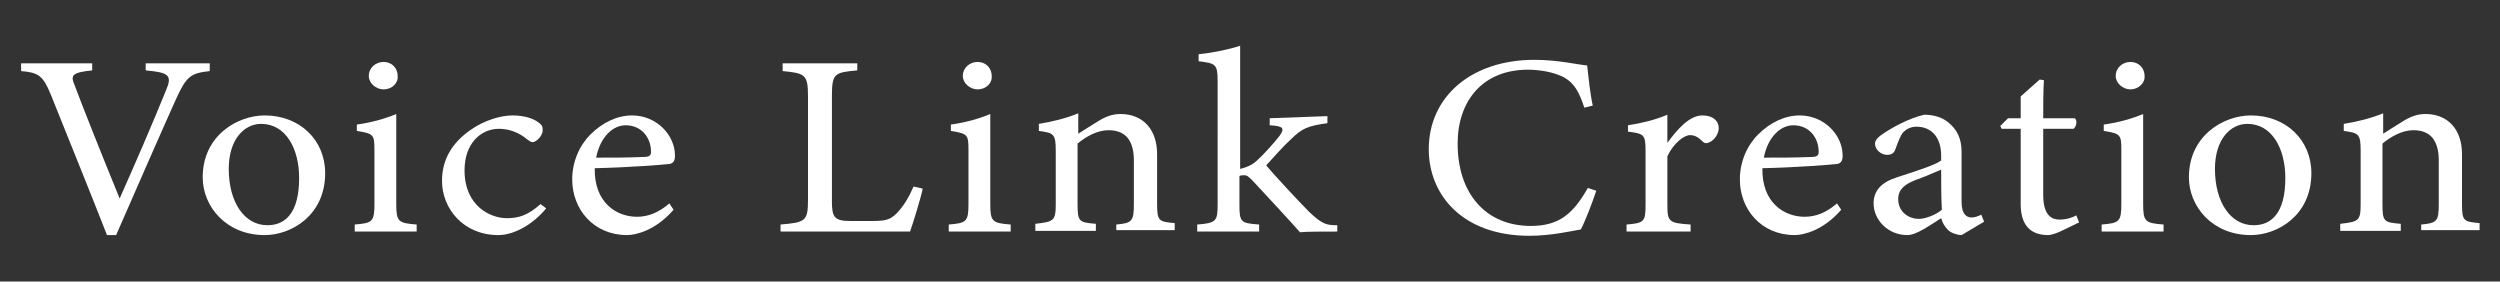
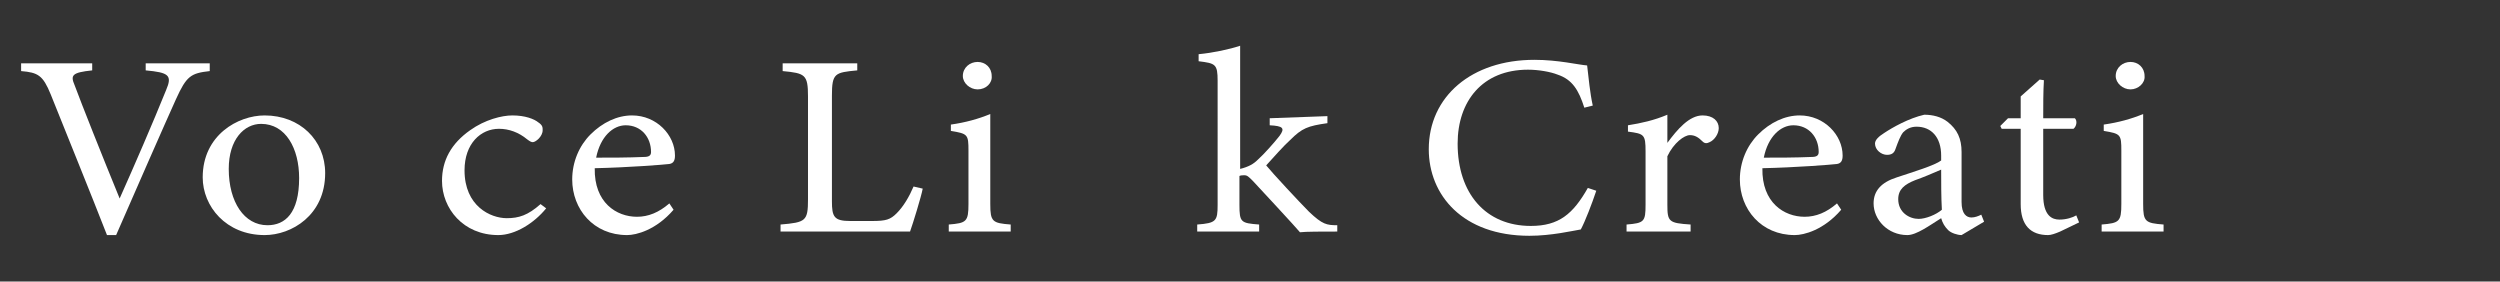
<svg xmlns="http://www.w3.org/2000/svg" version="1.1" id="_レイヤー_1" x="0px" y="0px" viewBox="0 0 355.2 40" style="enable-background:new 0 0 355.2 40;" xml:space="preserve">
  <rect x="0" y="0" width="355.2" height="40" fill="#333333" stroke="none" />
  <style type="text/css">
	.st0{fill:#FFFFFF;}
</style>
  <g>
    <path class="st0" d="M29.8,10.1c-2.7,0.3-3.3,0.7-4.8,4c-1.1,2.4-6.5,14.7-8.5,19.3h-1.3c-2.3-5.9-5.8-14.5-8-20   c-1.1-2.7-1.8-3.1-4.2-3.3V9h10.1v1c-2.9,0.3-3.1,0.7-2.5,2.1c1,2.7,3.9,10,6.4,16.1c2.1-4.7,4.7-10.7,6.6-15.4   c0.9-2.1,0.4-2.5-2.9-2.8V9h9.1V10.1z" />
    <path class="st0" d="M37.6,16.4c5,0,8.6,3.5,8.6,8.2c0,6-4.8,8.8-8.6,8.8c-5.5,0-8.8-4.1-8.8-8.2C28.8,19.2,33.8,16.4,37.6,16.4z    M37.1,17.6c-2.4,0-4.6,2.2-4.6,6.4c0,4.7,2.2,8,5.5,8c2.5,0,4.5-1.7,4.5-6.7C42.5,21.1,40.6,17.6,37.1,17.6z" />
-     <path class="st0" d="M50.4,32.9v-1c2.5-0.2,2.8-0.4,2.8-2.9v-7.6c0-2.3-0.1-2.4-2.5-2.8v-0.9c2.1-0.3,3.9-0.8,5.6-1.5   c0,1.5,0,3.1,0,4.6V29c0,2.5,0.3,2.7,2.9,2.9v1H50.4z M54.5,12.7c-1.1,0-2.1-0.9-2.1-1.9c0-1.2,1-2,2.1-2c1.1,0,2,0.8,2,2   C56.6,11.8,55.7,12.7,54.5,12.7z" />
    <path class="st0" d="M77.6,29.6c-1.7,2.1-4.4,3.8-6.8,3.8c-5,0-8-3.8-8-7.7c0-2.9,1.3-5.3,4-7.2c2.1-1.5,4.5-2.1,6-2.1   c1.8,0,3.1,0.5,3.7,1c0.6,0.4,0.6,0.7,0.6,1.1c0,0.9-1,1.7-1.4,1.7c-0.2,0-0.4-0.1-0.8-0.4c-1.2-1-2.6-1.5-4-1.5   c-2.6,0-4.9,2.1-4.9,5.9c0,5.1,3.7,6.8,6,6.8c1.7,0,3-0.4,4.8-2L77.6,29.6z" />
    <path class="st0" d="M95.7,29.8c-2.5,2.9-5.3,3.6-6.6,3.6c-4.8,0-7.8-3.7-7.8-7.9c0-2.5,1-4.8,2.6-6.4c1.7-1.7,3.8-2.7,5.9-2.7   c3.5,0,6.1,2.8,6.1,5.7c0,0.7-0.2,1.1-0.8,1.2c-0.8,0.1-5.9,0.5-10.6,0.6c-0.1,4.9,3.1,6.9,6,6.9c1.6,0,3.1-0.6,4.6-1.9L95.7,29.8z    M88.9,17.8c-1.8,0-3.6,1.6-4.2,4.6c2.2,0,4.4,0,6.8-0.1c0.7,0,1-0.2,1-0.7C92.5,19.5,91.1,17.8,88.9,17.8z" />
    <path class="st0" d="M131.1,26.8c-0.2,1.1-1.4,5-1.8,6.1h-18.4v-1c3.6-0.3,3.9-0.5,3.9-3.6V13.7c0-3.1-0.4-3.3-3.6-3.6V9h10.6v1   c-3.2,0.3-3.6,0.4-3.6,3.6v15c0,2.2,0.3,2.8,2.6,2.8c0,0,2.9,0,3.1,0c2,0,2.6-0.2,3.5-1.1c1-1,1.8-2.4,2.4-3.8L131.1,26.8z" />
    <path class="st0" d="M134.8,32.9v-1c2.5-0.2,2.8-0.4,2.8-2.9v-7.6c0-2.3-0.1-2.4-2.5-2.8v-0.9c2.1-0.3,3.9-0.8,5.6-1.5   c0,1.5,0,3.1,0,4.6V29c0,2.5,0.3,2.7,2.9,2.9v1H134.8z M138.9,12.7c-1.1,0-2.1-0.9-2.1-1.9c0-1.2,1-2,2.1-2c1.1,0,2,0.8,2,2   C141,11.8,140.1,12.7,138.9,12.7z" />
-     <path class="st0" d="M158.6,32.9v-1c2.3-0.2,2.5-0.5,2.5-3v-6.1c0-2.6-1-4.3-3.6-4.3c-1.6,0-3.2,0.9-4.4,1.9v8.6   c0,2.5,0.2,2.6,2.6,2.8v1h-8.6v-1c2.6-0.3,2.9-0.4,2.9-2.8v-7.6c0-2.4-0.3-2.5-2.4-2.8v-1c1.9-0.3,3.9-0.8,5.6-1.5c0,0.8,0,2,0,2.9   c0.8-0.5,1.7-1.1,2.7-1.7c1.1-0.7,2.1-1.1,3.3-1.1c3.2,0,5.2,2.2,5.2,5.7v7c0,2.5,0.2,2.6,2.5,2.8v1H158.6z" />
    <path class="st0" d="M190,32.9c-2.1,0-4.5,0-5.3,0.1c-0.2-0.3-6.5-7.1-6.7-7.3c-0.6-0.6-0.8-0.8-1.2-0.8c-0.2,0-0.5,0-0.7,0.1v4.1   c0,2.5,0.2,2.6,2.8,2.8v1h-8.8v-1c2.7-0.2,2.9-0.5,2.9-2.8V11.5c0-2.4-0.3-2.5-2.7-2.8v-1c2.1-0.2,4.4-0.7,5.9-1.2   c0,1.6,0,3.1,0,4.7V24c1.2-0.3,1.9-0.7,2.5-1.3c0.9-0.8,2.4-2.5,3.1-3.4c0.8-1.1,0.5-1.4-1.4-1.5v-1l8.2-0.3v1   c-2.8,0.4-3.6,0.7-5.3,2.4c-0.8,0.7-2.5,2.6-3.4,3.6c0.8,1,4.8,5.3,6.1,6.6c1.9,1.8,2.5,1.9,4,1.9V32.9z" />
    <path class="st0" d="M226.8,27.1c-0.6,1.8-1.6,4.4-2.2,5.5c-1.2,0.2-4.2,0.9-7.3,0.9c-9.5,0-14.3-5.8-14.3-12.3   c0-7.5,6.1-12.7,15-12.7c3.4,0,6.2,0.7,7.5,0.8c0.2,1.7,0.4,3.9,0.8,5.7l-1.2,0.3c-0.8-2.5-1.7-4-3.8-4.7c-1-0.4-2.7-0.7-4.2-0.7   c-6.5,0-10,4.5-10,10.5c0,7.1,4,11.7,10.4,11.7c4,0,6-1.7,8.1-5.4L226.8,27.1z" />
    <path class="st0" d="M240.2,32.9h-9.1v-1c2.5-0.2,2.7-0.4,2.7-2.8v-7.6c0-2.4-0.2-2.5-2.5-2.8v-0.9c1.9-0.3,3.7-0.7,5.6-1.5   c0,1.2,0,2.8,0,4c1.4-1.9,3.1-3.9,5-3.9c1.5,0,2.3,0.8,2.3,1.8c0,0.8-0.6,1.7-1.3,2c-0.4,0.2-0.7,0.2-1-0.1   c-0.6-0.6-1.1-0.9-1.8-0.9c-0.8,0-2.3,1.1-3.2,3v6.9c0,2.4,0.2,2.6,3.3,2.8V32.9z" />
    <path class="st0" d="M261.6,29.8c-2.5,2.9-5.3,3.6-6.6,3.6c-4.8,0-7.8-3.7-7.8-7.9c0-2.5,1-4.8,2.6-6.4c1.7-1.7,3.8-2.7,5.9-2.7   c3.5,0,6.1,2.8,6.1,5.7c0,0.7-0.2,1.1-0.8,1.2c-0.8,0.1-5.9,0.5-10.6,0.6c-0.1,4.9,3.1,6.9,6,6.9c1.6,0,3.1-0.6,4.6-1.9L261.6,29.8   z M254.8,17.8c-1.8,0-3.6,1.6-4.2,4.6c2.2,0,4.4,0,6.8-0.1c0.7,0,1-0.2,1-0.7C258.4,19.5,257,17.8,254.8,17.8z" />
    <path class="st0" d="M278.7,33.4c-0.6,0-1.5-0.3-1.9-0.7c-0.5-0.5-0.8-1-1-1.7c-1.6,1-3.5,2.4-4.8,2.4c-2.8,0-4.8-2.2-4.8-4.5   c0-1.8,1.1-3,3.3-3.7c2.4-0.8,5.4-1.7,6.3-2.4v-0.7c0-2.6-1.4-4.1-3.5-4.1c-0.9,0-1.5,0.4-1.9,0.8c-0.4,0.5-0.7,1.3-1.1,2.4   c-0.2,0.6-0.6,0.8-1.2,0.8c-0.8,0-1.7-0.7-1.7-1.6c0-0.5,0.5-1,1.3-1.5c1.2-0.8,3.5-2.1,5.7-2.6c1.2,0,2.4,0.3,3.3,1   c1.4,1.1,2,2.4,2,4.3v7.1c0,1.7,0.7,2.2,1.4,2.2c0.5,0,1-0.2,1.4-0.4l0.4,1L278.7,33.4z M275.8,24.1c-0.9,0.4-2.8,1.2-3.7,1.5   c-1.5,0.6-2.4,1.3-2.4,2.7c0,1.9,1.6,2.8,2.9,2.8c1,0,2.5-0.6,3.3-1.3C275.8,28.1,275.8,25.8,275.8,24.1z" />
    <path class="st0" d="M292.7,32.9c-0.7,0.3-1.3,0.5-1.7,0.5c-2.5,0-3.9-1.4-3.9-4.4V18.3h-2.7l-0.2-0.4l1.1-1.1h1.8v-3.1   c0.8-0.7,1.9-1.7,2.7-2.4l0.6,0.1c-0.1,1.5-0.1,3.7-0.1,5.4h4.5c0.4,0.4,0.2,1.2-0.2,1.5h-4.3v9.4c0,3,1.3,3.5,2.3,3.5   c1,0,1.9-0.3,2.4-0.6l0.4,1L292.7,32.9z" />
    <path class="st0" d="M298.6,32.9v-1c2.5-0.2,2.8-0.4,2.8-2.9v-7.6c0-2.3-0.1-2.4-2.5-2.8v-0.9c2.1-0.3,3.9-0.8,5.6-1.5   c0,1.5,0,3.1,0,4.6V29c0,2.5,0.3,2.7,2.9,2.9v1H298.6z M302.7,12.7c-1.1,0-2.1-0.9-2.1-1.9c0-1.2,1-2,2.1-2c1.1,0,2,0.8,2,2   C304.8,11.8,303.8,12.7,302.7,12.7z" />
-     <path class="st0" d="M319.8,16.4c5,0,8.6,3.5,8.6,8.2c0,6-4.8,8.8-8.6,8.8c-5.5,0-8.8-4.1-8.8-8.2C311,19.2,316,16.4,319.8,16.4z    M319.3,17.6c-2.4,0-4.6,2.2-4.6,6.4c0,4.7,2.2,8,5.5,8c2.5,0,4.5-1.7,4.5-6.7C324.7,21.1,322.8,17.6,319.3,17.6z" />
-     <path class="st0" d="M344,32.9v-1c2.3-0.2,2.5-0.5,2.5-3v-6.1c0-2.6-1-4.3-3.6-4.3c-1.6,0-3.2,0.9-4.4,1.9v8.6   c0,2.5,0.2,2.6,2.6,2.8v1h-8.6v-1c2.6-0.3,2.9-0.4,2.9-2.8v-7.6c0-2.4-0.3-2.5-2.4-2.8v-1c1.9-0.3,3.9-0.8,5.6-1.5c0,0.8,0,2,0,2.9   c0.8-0.5,1.7-1.1,2.7-1.7c1.1-0.7,2.1-1.1,3.3-1.1c3.2,0,5.2,2.2,5.2,5.7v7c0,2.5,0.2,2.6,2.5,2.8v1H344z" />
  </g>
</svg>